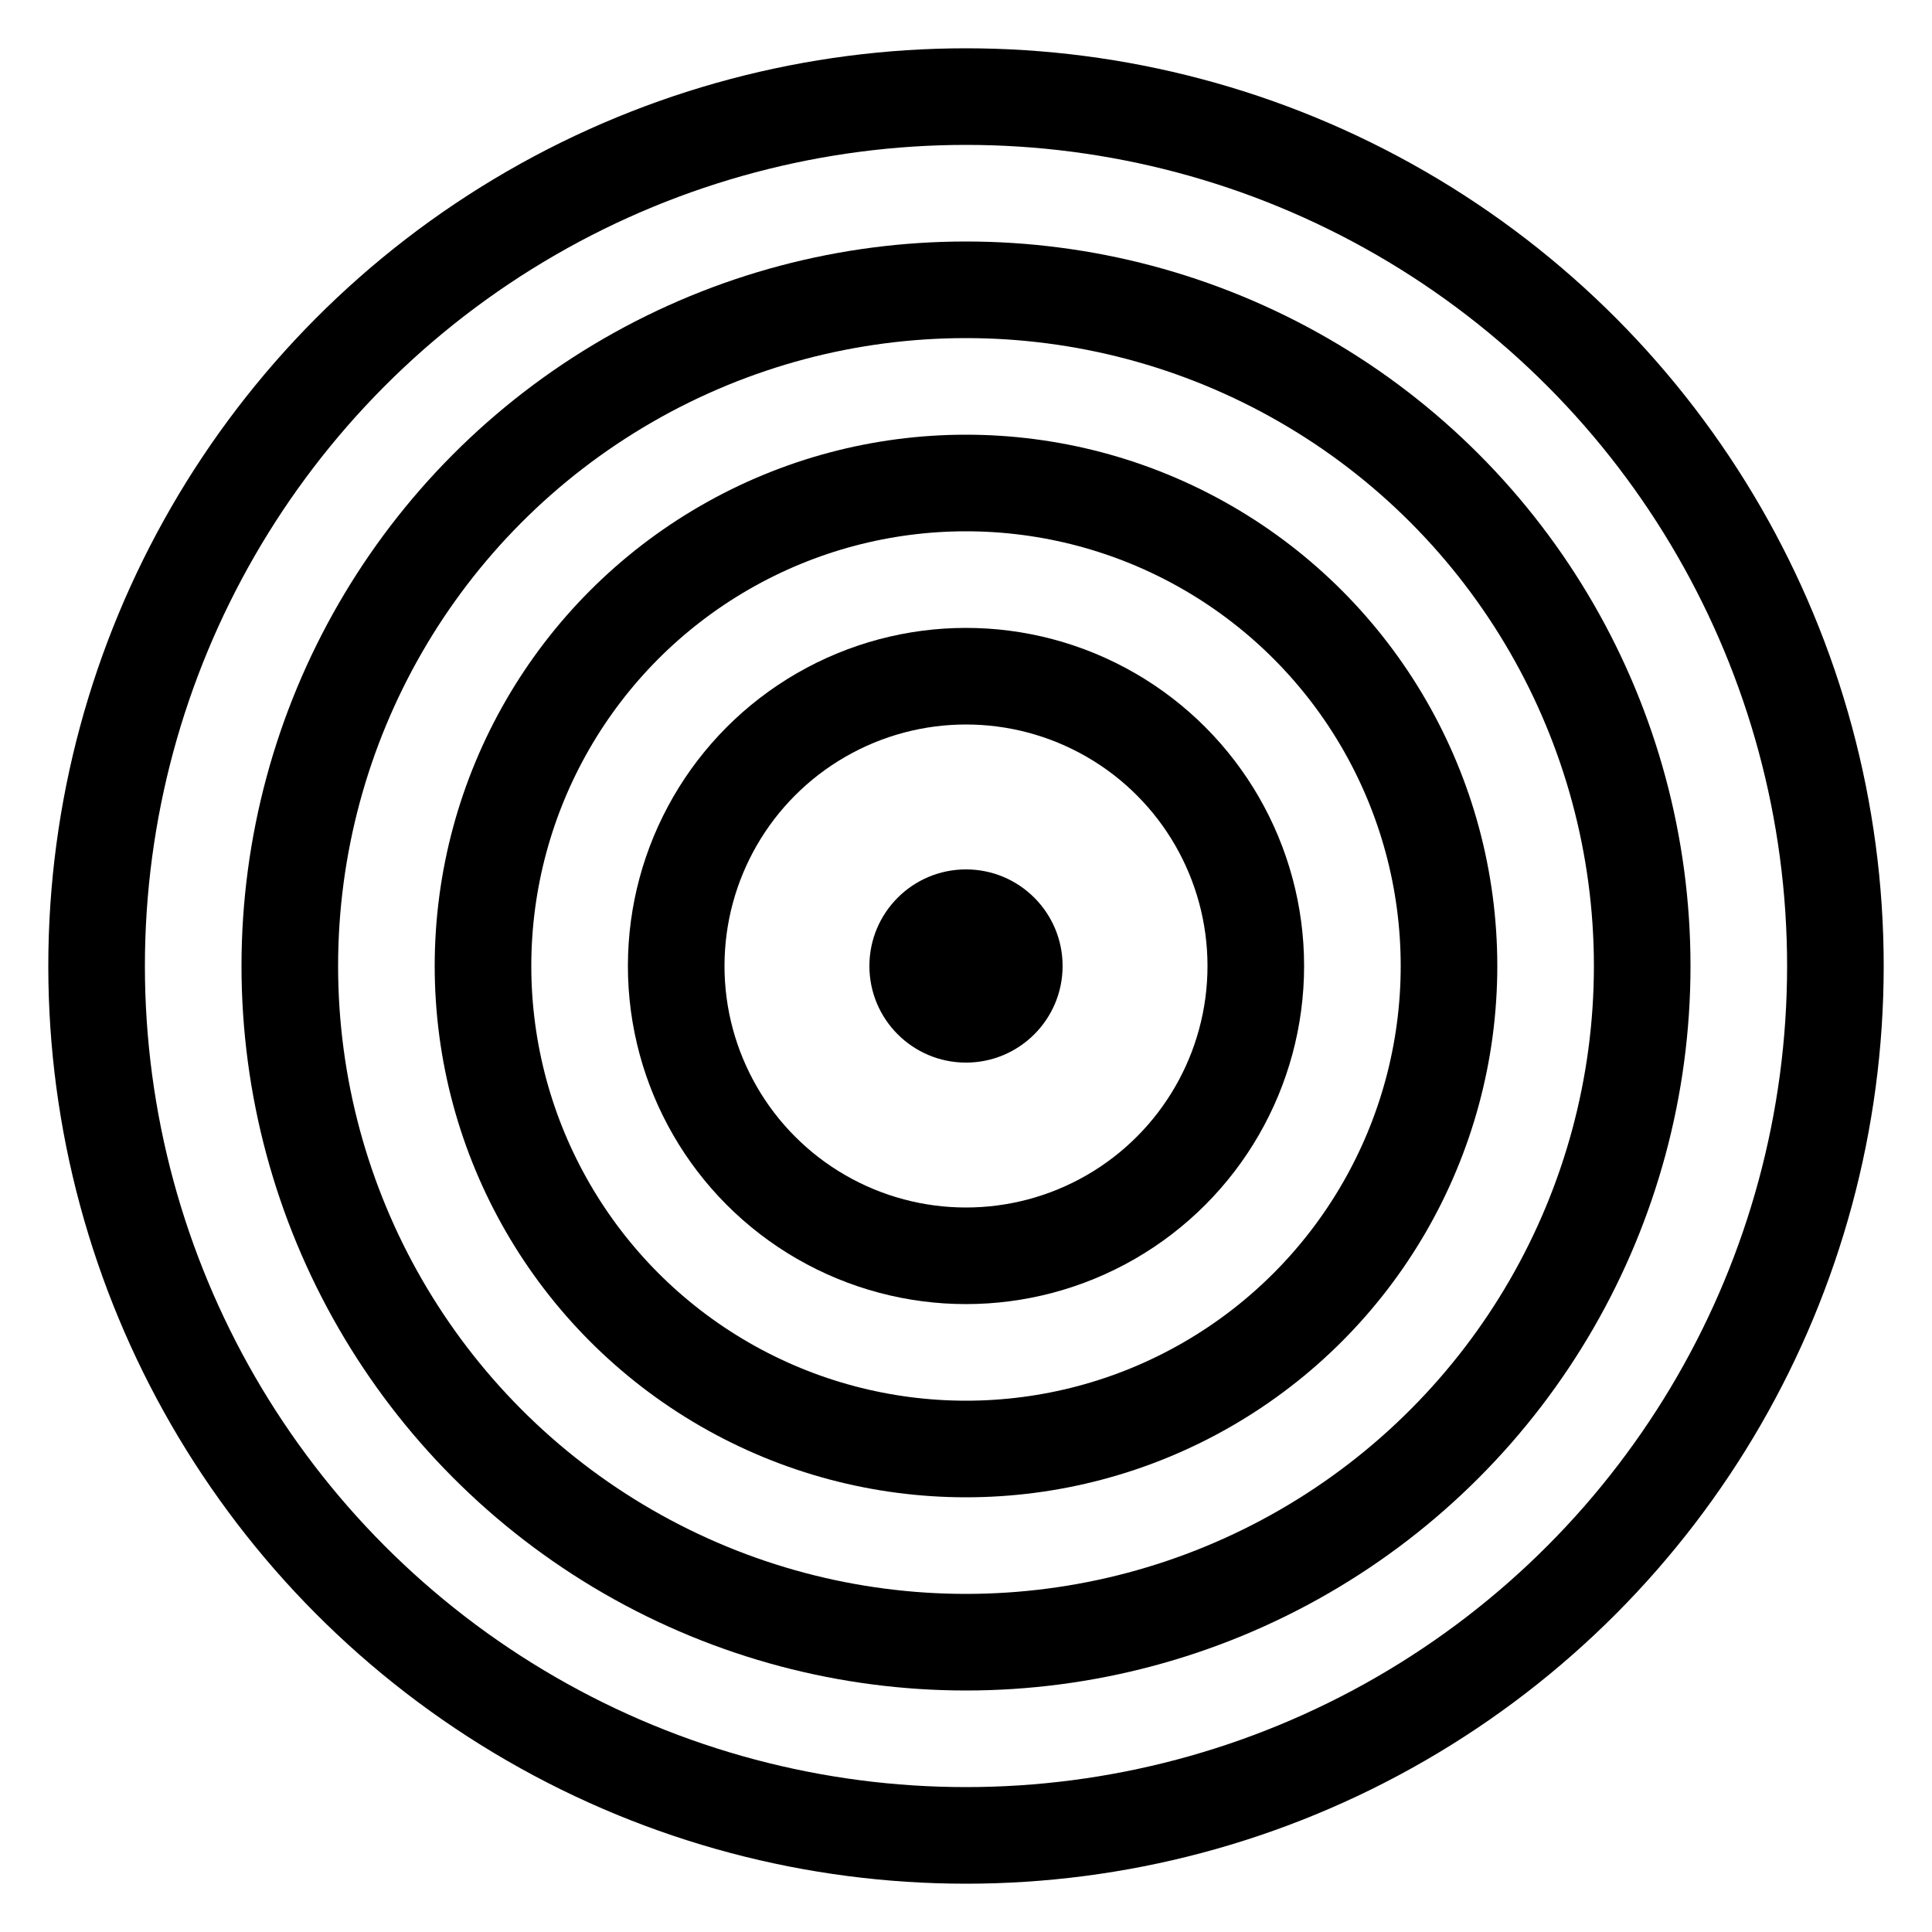
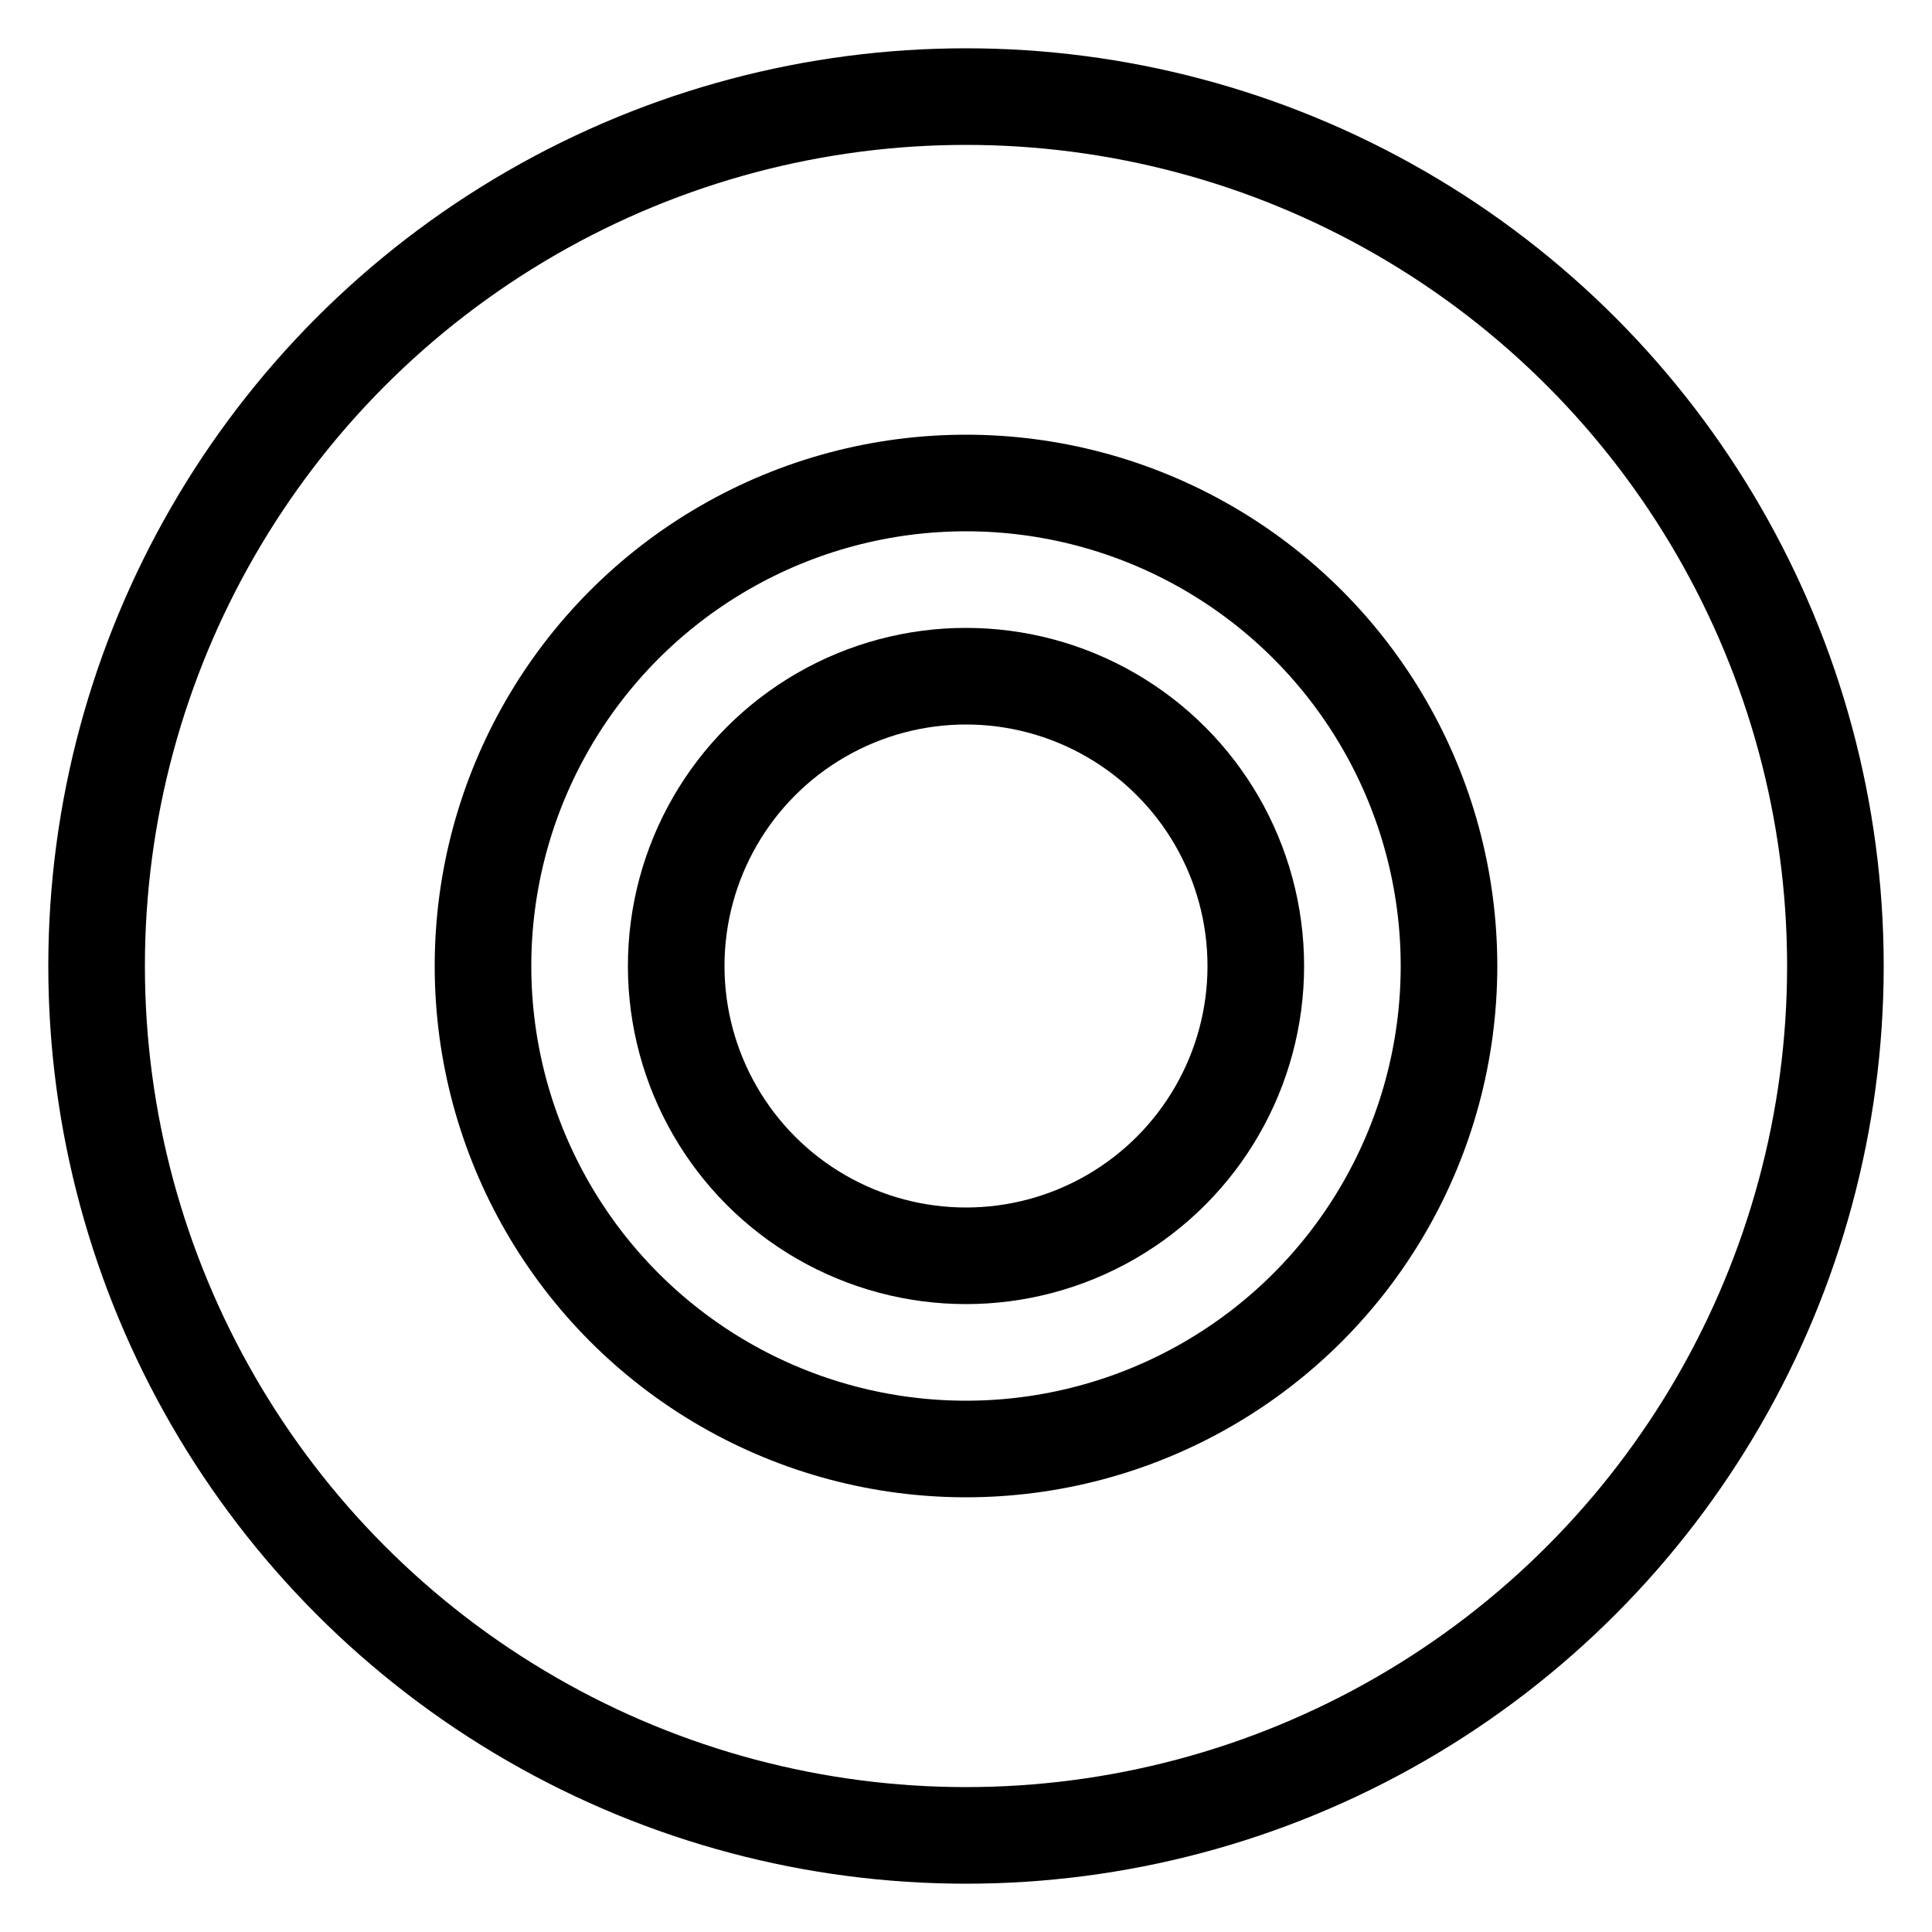
<svg xmlns="http://www.w3.org/2000/svg" width="80" height="80">
  <rect width="80" height="80" fill="#fff" />
  <g>
    <circle cx="40" cy="40" r="36" fill="none" stroke="#000" stroke-width="4" />
-     <circle cx="40" cy="40" r="28" fill="none" stroke="#000" stroke-width="4" />
    <circle cx="40" cy="40" r="20" fill="none" stroke="#000" stroke-width="4" />
    <circle cx="40" cy="40" r="12" fill="none" stroke="#000" stroke-width="4" />
-     <circle cx="40" cy="40" r="4" fill="#000" />
  </g>
</svg>